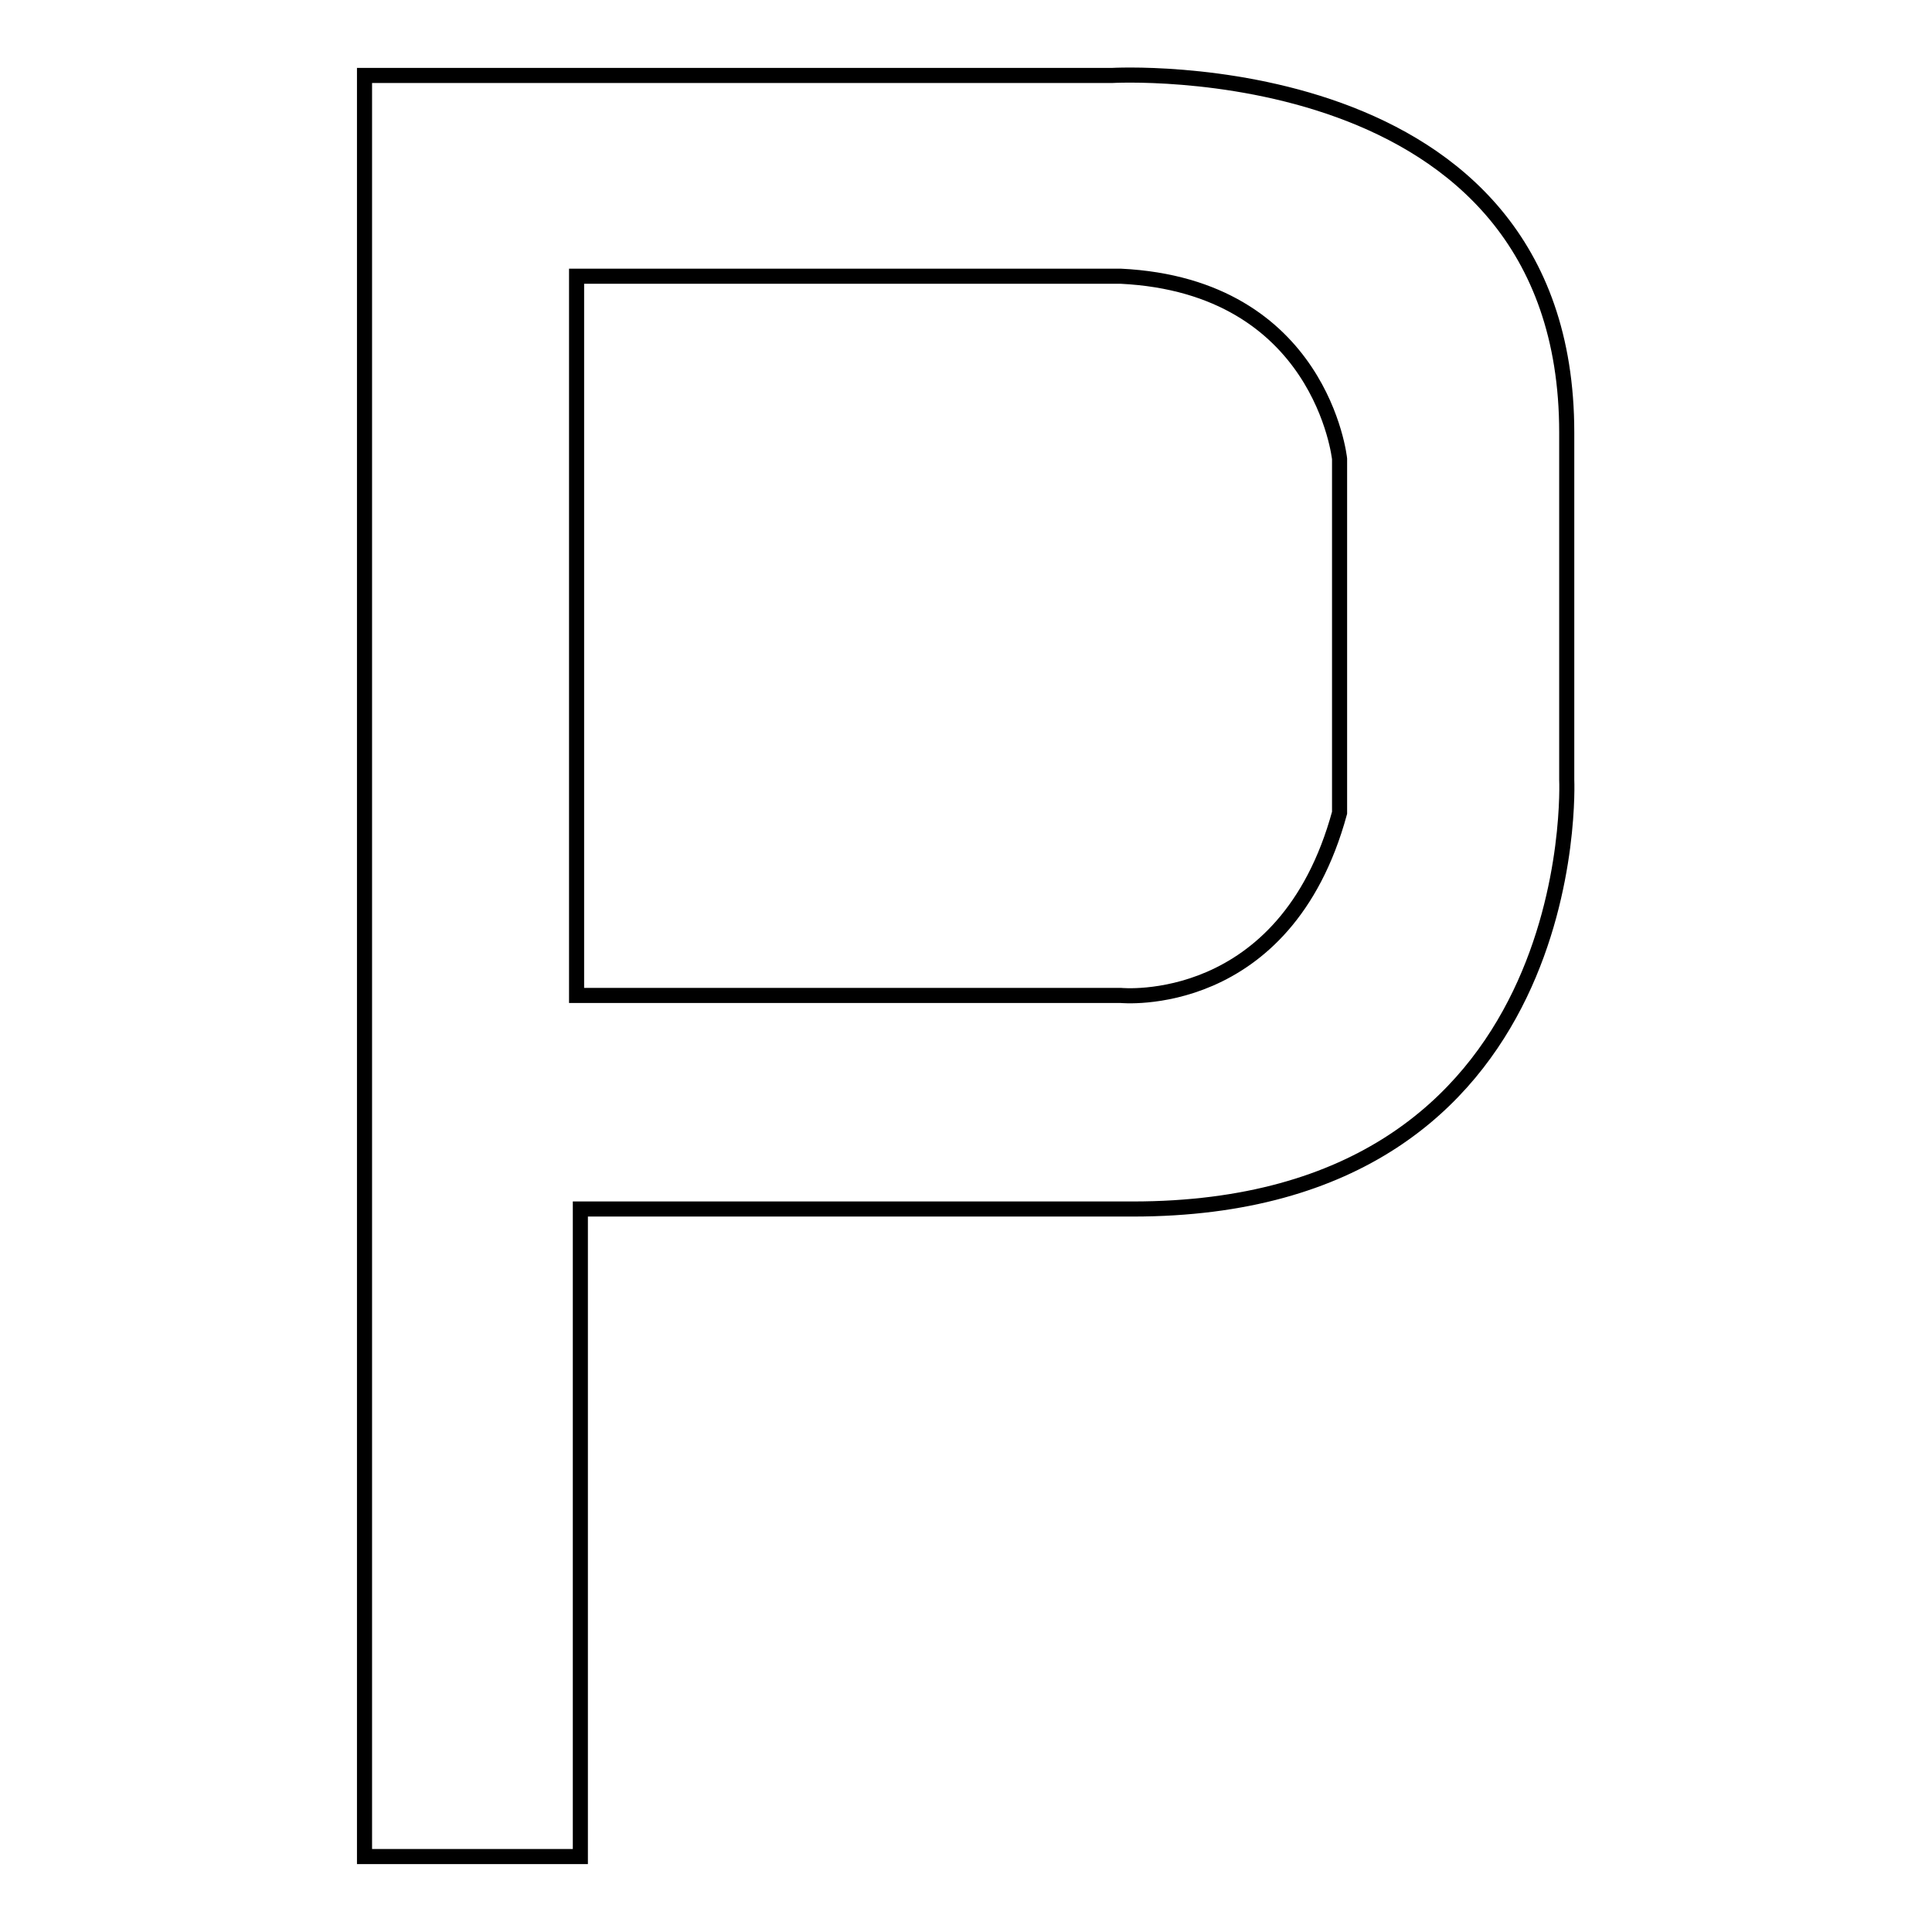
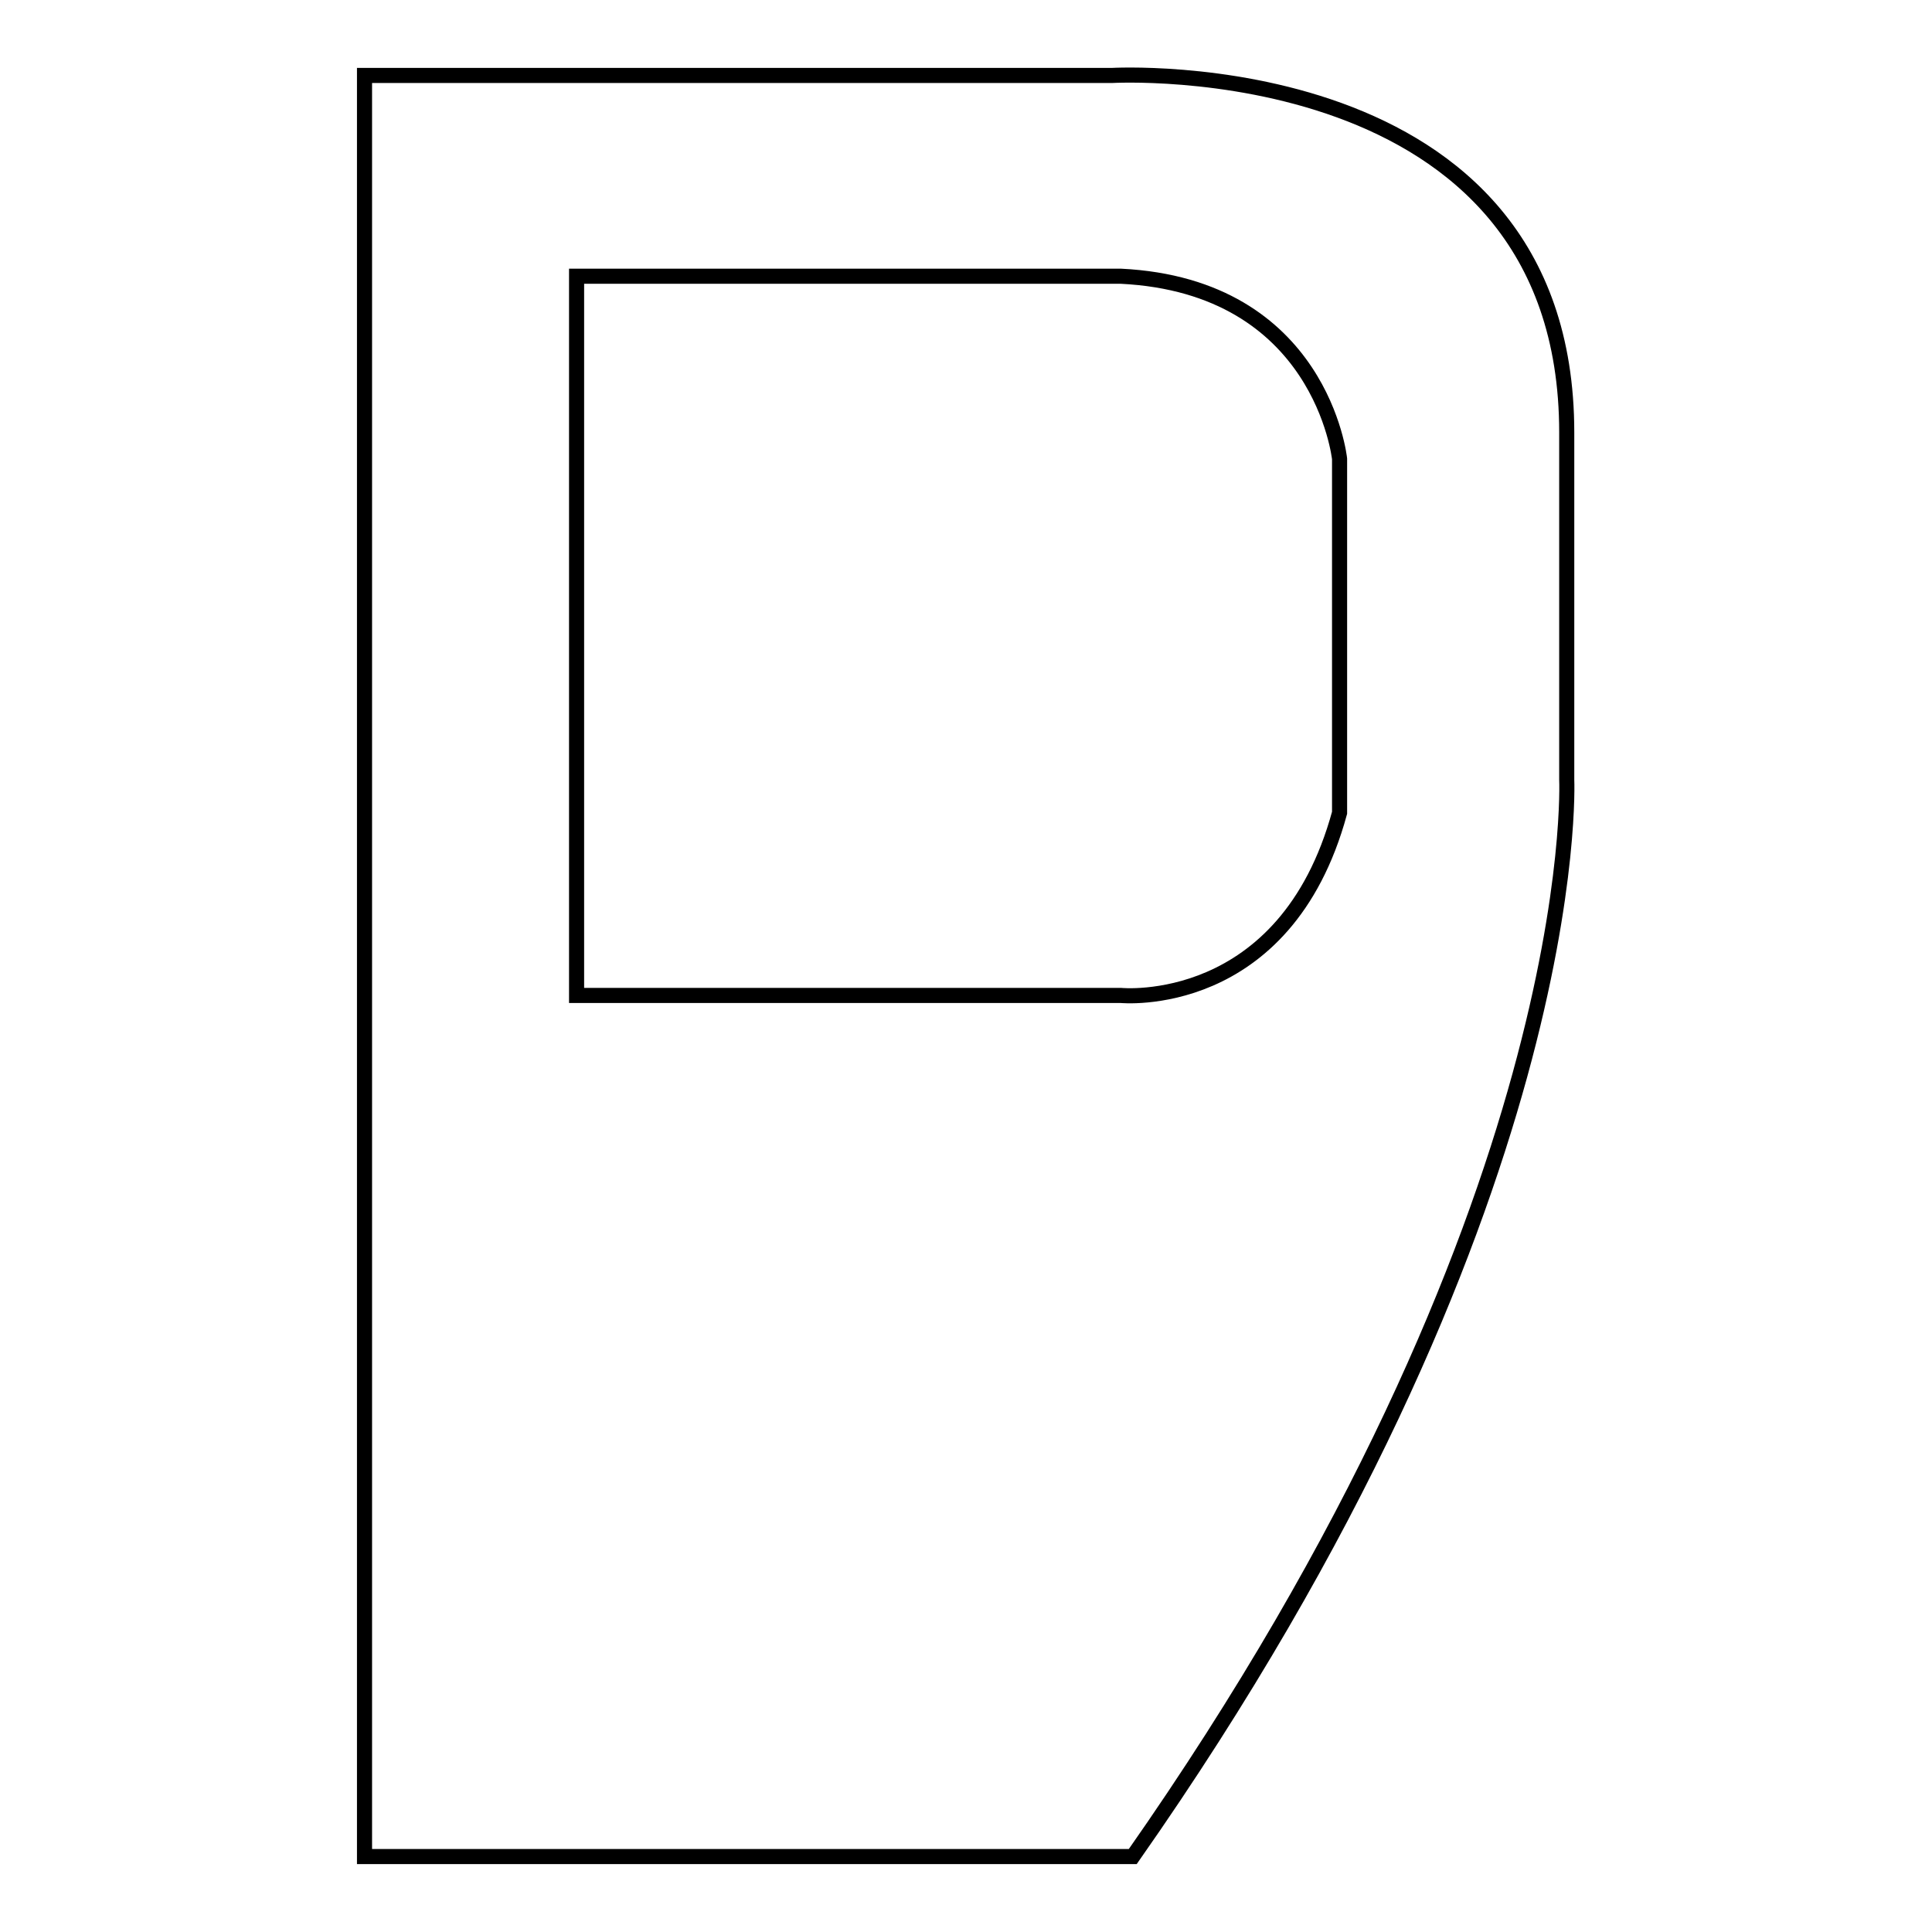
<svg xmlns="http://www.w3.org/2000/svg" version="1.1" x="0px" y="0px" viewBox="0 0 256 256" enable-background="new 0 0 256 256" xml:space="preserve">
  <g>
    <g>
-       <path stroke-width="2" fill-opacity="0" stroke="#000000" d="M207.6,103.3v-46c0-50.8-60.3-47.3-60.3-47.3h-99V246h28.6v-85.8h73.2C210.2,160.2,207.6,103.3,207.6,103.3z M177.5,107.7c-7.2,26.4-29,24.2-29,24.2H76.4V36.6h72.1c26.6,1.3,29,24.2,29,24.2V107.7L177.5,107.7z" />
+       <path stroke-width="2" fill-opacity="0" stroke="#000000" d="M207.6,103.3v-46c0-50.8-60.3-47.3-60.3-47.3h-99V246h28.6h73.2C210.2,160.2,207.6,103.3,207.6,103.3z M177.5,107.7c-7.2,26.4-29,24.2-29,24.2H76.4V36.6h72.1c26.6,1.3,29,24.2,29,24.2V107.7L177.5,107.7z" />
    </g>
  </g>
</svg>